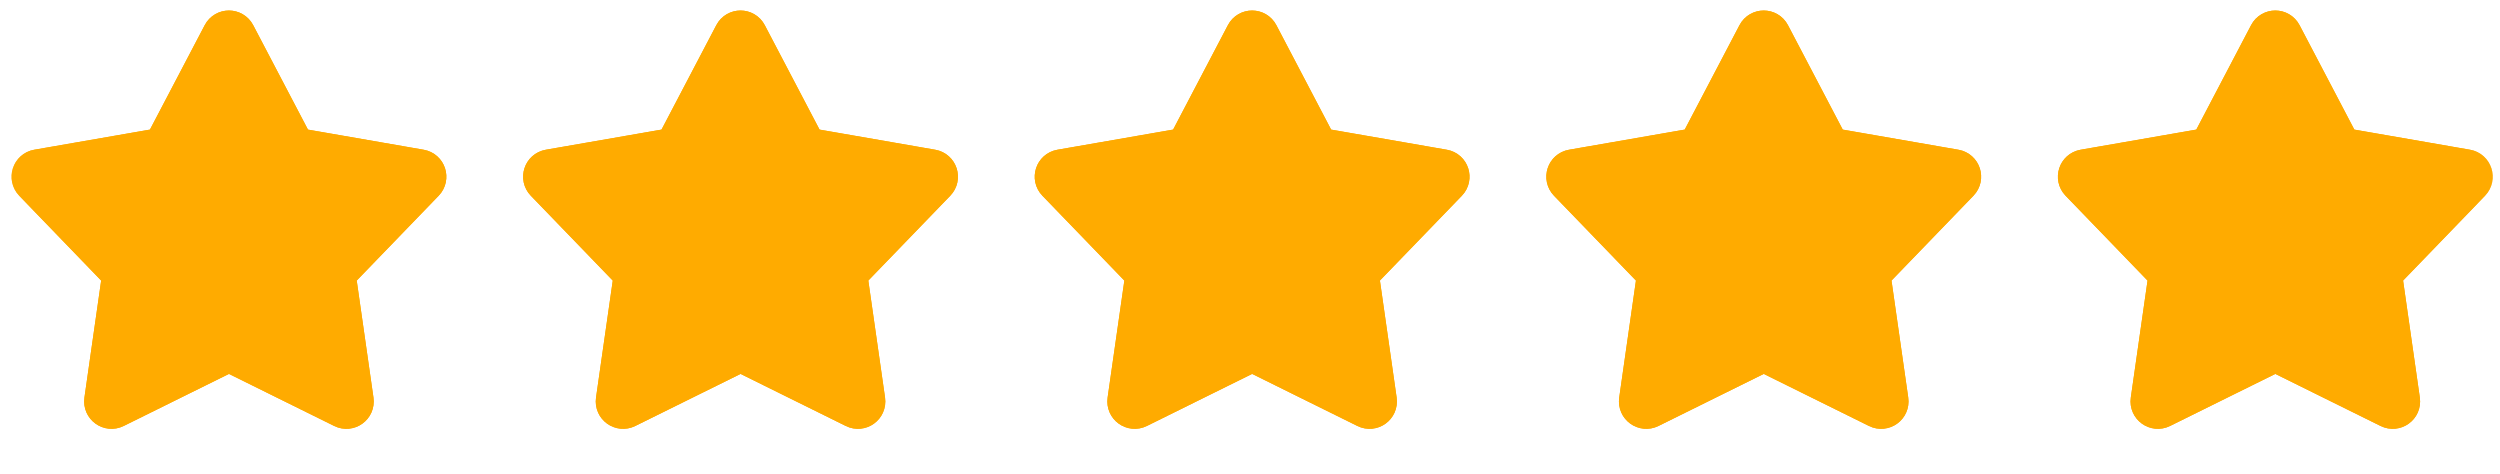
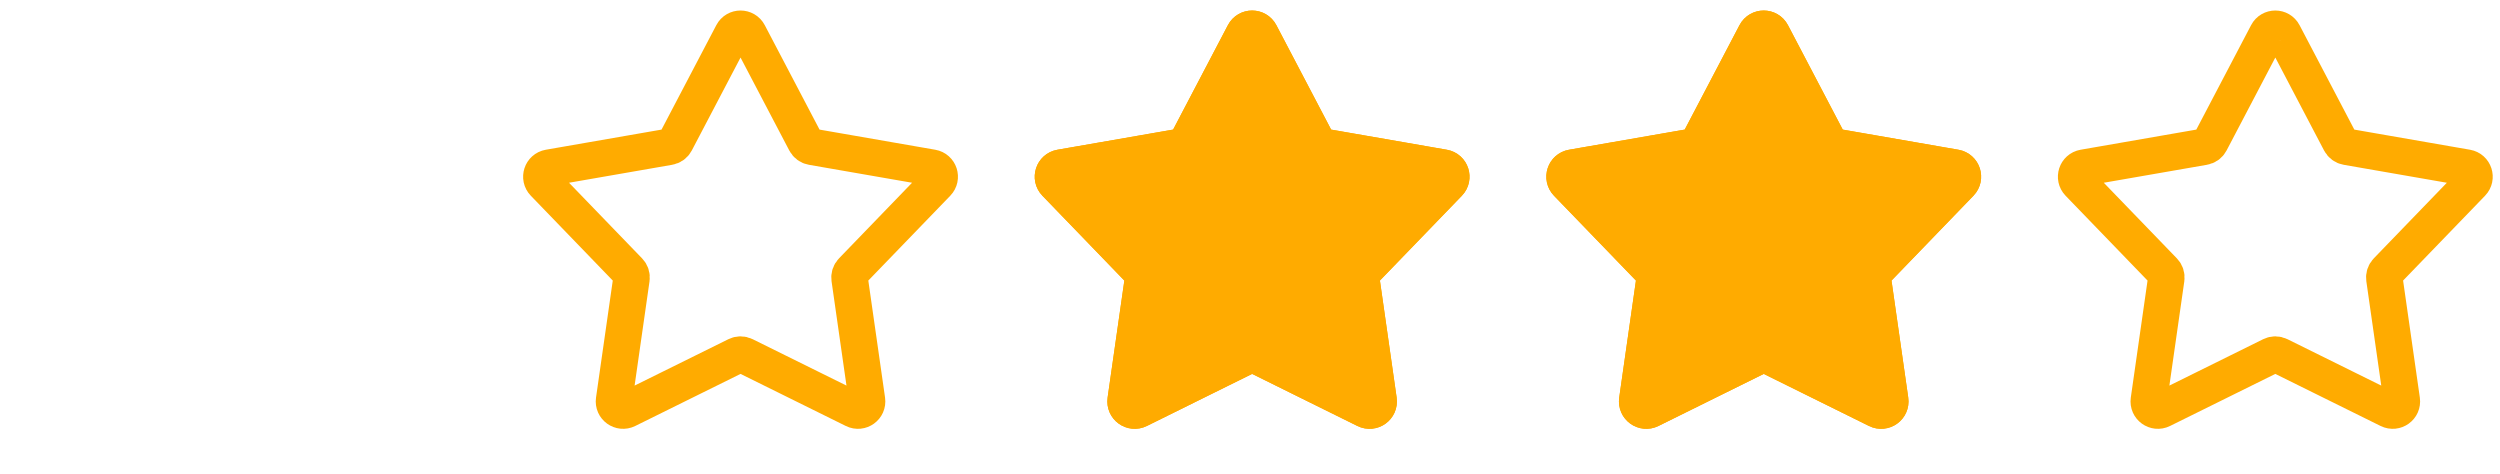
<svg xmlns="http://www.w3.org/2000/svg" width="137" height="26" viewBox="0 0 137 26" fill="none">
-   <path d="M12.104 1.844C12.291 1.487 12.802 1.487 12.989 1.844L16.105 7.785C16.177 7.922 16.309 8.019 16.462 8.045L23.047 9.191C23.442 9.26 23.599 9.743 23.32 10.031L18.66 14.855C18.552 14.966 18.503 15.12 18.524 15.273L19.476 21.928C19.533 22.327 19.12 22.626 18.759 22.447L12.768 19.484C12.628 19.415 12.464 19.415 12.325 19.484L6.334 22.447C5.973 22.626 5.56 22.327 5.617 21.928L6.568 15.273C6.59 15.12 6.54 14.966 6.433 14.855L1.772 10.031C1.494 9.743 1.651 9.26 2.046 9.191L8.631 8.045C8.784 8.019 8.916 7.922 8.988 7.785L12.104 1.844Z" stroke="#FFAB00" stroke-width="2" stroke-linejoin="round" />
  <path d="M40.139 1.844C40.326 1.487 40.837 1.487 41.024 1.844L44.14 7.785C44.212 7.922 44.344 8.019 44.497 8.045L51.082 9.191C51.477 9.26 51.634 9.743 51.356 10.031L46.695 14.855C46.588 14.966 46.538 15.12 46.559 15.273L47.511 21.928C47.568 22.327 47.155 22.626 46.794 22.447L40.803 19.484C40.664 19.415 40.5 19.415 40.36 19.484L34.369 22.447C34.008 22.626 33.595 22.327 33.652 21.928L34.604 15.273C34.626 15.12 34.575 14.966 34.468 14.855L29.808 10.031C29.529 9.743 29.686 9.26 30.081 9.191L36.666 8.045C36.819 8.019 36.951 7.922 37.023 7.785L40.139 1.844Z" stroke="#FFAB00" stroke-width="2" stroke-linejoin="round" />
  <path d="M68.174 1.844C68.361 1.487 68.872 1.487 69.059 1.844L72.175 7.785C72.248 7.922 72.38 8.019 72.533 8.045L79.117 9.191C79.512 9.26 79.669 9.743 79.391 10.031L74.73 14.855C74.623 14.966 74.573 15.12 74.595 15.273L75.546 21.928C75.603 22.327 75.19 22.626 74.829 22.447L68.838 19.484C68.699 19.415 68.535 19.415 68.395 19.484L62.404 22.447C62.043 22.626 61.63 22.327 61.687 21.928L62.639 15.273C62.661 15.12 62.611 14.966 62.503 14.855L57.843 10.031C57.564 9.743 57.721 9.26 58.117 9.191L64.701 8.045C64.854 8.019 64.986 7.922 65.058 7.785L68.174 1.844Z" stroke="#FFAB00" stroke-width="2" stroke-linejoin="round" />
  <path d="M96.21 1.844C96.397 1.487 96.908 1.487 97.095 1.844L100.211 7.785C100.283 7.922 100.415 8.019 100.568 8.045L107.153 9.191C107.548 9.26 107.705 9.743 107.426 10.031L102.766 14.855C102.658 14.966 102.608 15.12 102.63 15.273L103.582 21.928C103.639 22.327 103.226 22.626 102.865 22.447L96.874 19.484C96.734 19.415 96.57 19.415 96.431 19.484L90.44 22.447C90.079 22.626 89.666 22.327 89.723 21.928L90.674 15.273C90.696 15.12 90.646 14.966 90.539 14.855L85.878 10.031C85.6 9.743 85.757 9.26 86.152 9.191L92.737 8.045C92.89 8.019 93.022 7.922 93.094 7.785L96.21 1.844Z" stroke="#FFAB00" stroke-width="2" stroke-linejoin="round" />
-   <path d="M124.245 1.844C124.432 1.487 124.943 1.487 125.13 1.844L128.246 7.785C128.318 7.922 128.45 8.019 128.603 8.045L135.188 9.191C135.583 9.26 135.74 9.743 135.462 10.031L130.801 14.855C130.694 14.966 130.644 15.12 130.665 15.273L131.617 21.928C131.674 22.327 131.261 22.626 130.9 22.447L124.909 19.484C124.77 19.415 124.606 19.415 124.466 19.484L118.475 22.447C118.114 22.626 117.701 22.327 117.758 21.928L118.71 15.273C118.731 15.12 118.681 14.966 118.574 14.855L113.913 10.031C113.635 9.743 113.792 9.26 114.187 9.191L120.772 8.045C120.925 8.019 121.057 7.922 121.129 7.785L124.245 1.844Z" stroke="#FFAB00" stroke-width="2" stroke-linejoin="round" />
+   <path d="M124.245 1.844C124.432 1.487 124.943 1.487 125.13 1.844L128.246 7.785C128.318 7.922 128.45 8.019 128.603 8.045L135.188 9.191C135.583 9.26 135.74 9.743 135.462 10.031L130.801 14.855C130.694 14.966 130.644 15.12 130.665 15.273L131.617 21.928C131.674 22.327 131.261 22.626 130.9 22.447L124.909 19.484C124.77 19.415 124.606 19.415 124.466 19.484L118.475 22.447C118.114 22.626 117.701 22.327 117.758 21.928L118.71 15.273C118.731 15.12 118.681 14.966 118.574 14.855L113.913 10.031C113.635 9.743 113.792 9.26 114.187 9.191L120.772 8.045C120.925 8.019 121.057 7.922 121.129 7.785L124.245 1.844" stroke="#FFAB00" stroke-width="2" stroke-linejoin="round" />
  <mask id="mask0_8787_29406" style="mask-type:alpha" maskUnits="userSpaceOnUse" x="0" y="0" width="137" height="25">
    <rect x="0.529" width="136" height="25" fill="black" />
  </mask>
  <g mask="url(#mask0_8787_29406)">
-     <path d="M12.104 1.844C12.291 1.487 12.802 1.487 12.989 1.844L16.105 7.785C16.177 7.922 16.309 8.019 16.462 8.045L23.047 9.191C23.442 9.26 23.599 9.743 23.32 10.031L18.66 14.855C18.552 14.966 18.503 15.12 18.524 15.273L19.476 21.928C19.533 22.327 19.12 22.626 18.759 22.447L12.768 19.484C12.628 19.415 12.464 19.415 12.325 19.484L6.334 22.447C5.973 22.626 5.56 22.327 5.617 21.928L6.568 15.273C6.59 15.12 6.54 14.966 6.433 14.855L1.772 10.031C1.494 9.743 1.651 9.26 2.046 9.191L8.631 8.045C8.784 8.019 8.916 7.922 8.988 7.785L12.104 1.844Z" fill="#FFAB00" stroke="#FFAB00" stroke-width="2" stroke-linejoin="round" />
-     <path d="M40.139 1.844C40.326 1.487 40.837 1.487 41.024 1.844L44.14 7.785C44.212 7.922 44.344 8.019 44.497 8.045L51.082 9.191C51.477 9.26 51.634 9.743 51.356 10.031L46.695 14.855C46.588 14.966 46.538 15.12 46.559 15.273L47.511 21.928C47.568 22.327 47.155 22.626 46.794 22.447L40.803 19.484C40.664 19.415 40.5 19.415 40.36 19.484L34.369 22.447C34.008 22.626 33.595 22.327 33.652 21.928L34.604 15.273C34.626 15.12 34.575 14.966 34.468 14.855L29.808 10.031C29.529 9.743 29.686 9.26 30.081 9.191L36.666 8.045C36.819 8.019 36.951 7.922 37.023 7.785L40.139 1.844Z" fill="#FFAB00" stroke="#FFAB00" stroke-width="2" stroke-linejoin="round" />
    <path d="M68.174 1.844C68.361 1.487 68.872 1.487 69.059 1.844L72.175 7.785C72.248 7.922 72.38 8.019 72.533 8.045L79.117 9.191C79.512 9.26 79.669 9.743 79.391 10.031L74.73 14.855C74.623 14.966 74.573 15.12 74.595 15.273L75.546 21.928C75.603 22.327 75.19 22.626 74.829 22.447L68.838 19.484C68.699 19.415 68.535 19.415 68.395 19.484L62.404 22.447C62.043 22.626 61.63 22.327 61.687 21.928L62.639 15.273C62.661 15.12 62.611 14.966 62.503 14.855L57.843 10.031C57.564 9.743 57.721 9.26 58.117 9.191L64.701 8.045C64.854 8.019 64.986 7.922 65.058 7.785L68.174 1.844Z" fill="#FFAB00" stroke="#FFAB00" stroke-width="2" stroke-linejoin="round" />
    <path d="M96.21 1.844C96.397 1.487 96.908 1.487 97.095 1.844L100.211 7.785C100.283 7.922 100.415 8.019 100.568 8.045L107.153 9.191C107.548 9.26 107.705 9.743 107.426 10.031L102.766 14.855C102.658 14.966 102.608 15.12 102.63 15.273L103.582 21.928C103.639 22.327 103.226 22.626 102.865 22.447L96.874 19.484C96.734 19.415 96.57 19.415 96.431 19.484L90.44 22.447C90.079 22.626 89.666 22.327 89.723 21.928L90.674 15.273C90.696 15.12 90.646 14.966 90.539 14.855L85.878 10.031C85.6 9.743 85.757 9.26 86.152 9.191L92.737 8.045C92.89 8.019 93.022 7.922 93.094 7.785L96.21 1.844Z" fill="#FFAB00" stroke="#FFAB00" stroke-width="2" stroke-linejoin="round" />
-     <path d="M124.245 1.844C124.432 1.487 124.943 1.487 125.13 1.844L128.246 7.785C128.318 7.922 128.45 8.019 128.603 8.045L135.188 9.191C135.583 9.26 135.74 9.743 135.462 10.031L130.801 14.855C130.694 14.966 130.644 15.12 130.665 15.273L131.617 21.928C131.674 22.327 131.261 22.626 130.9 22.447L124.909 19.484C124.77 19.415 124.606 19.415 124.466 19.484L118.475 22.447C118.114 22.626 117.701 22.327 117.758 21.928L118.71 15.273C118.731 15.12 118.681 14.966 118.574 14.855L113.913 10.031C113.635 9.743 113.792 9.26 114.187 9.191L120.772 8.045C120.925 8.019 121.057 7.922 121.129 7.785L124.245 1.844Z" fill="#FFAB00" stroke="#FFAB00" stroke-width="2" stroke-linejoin="round" />
  </g>
</svg>